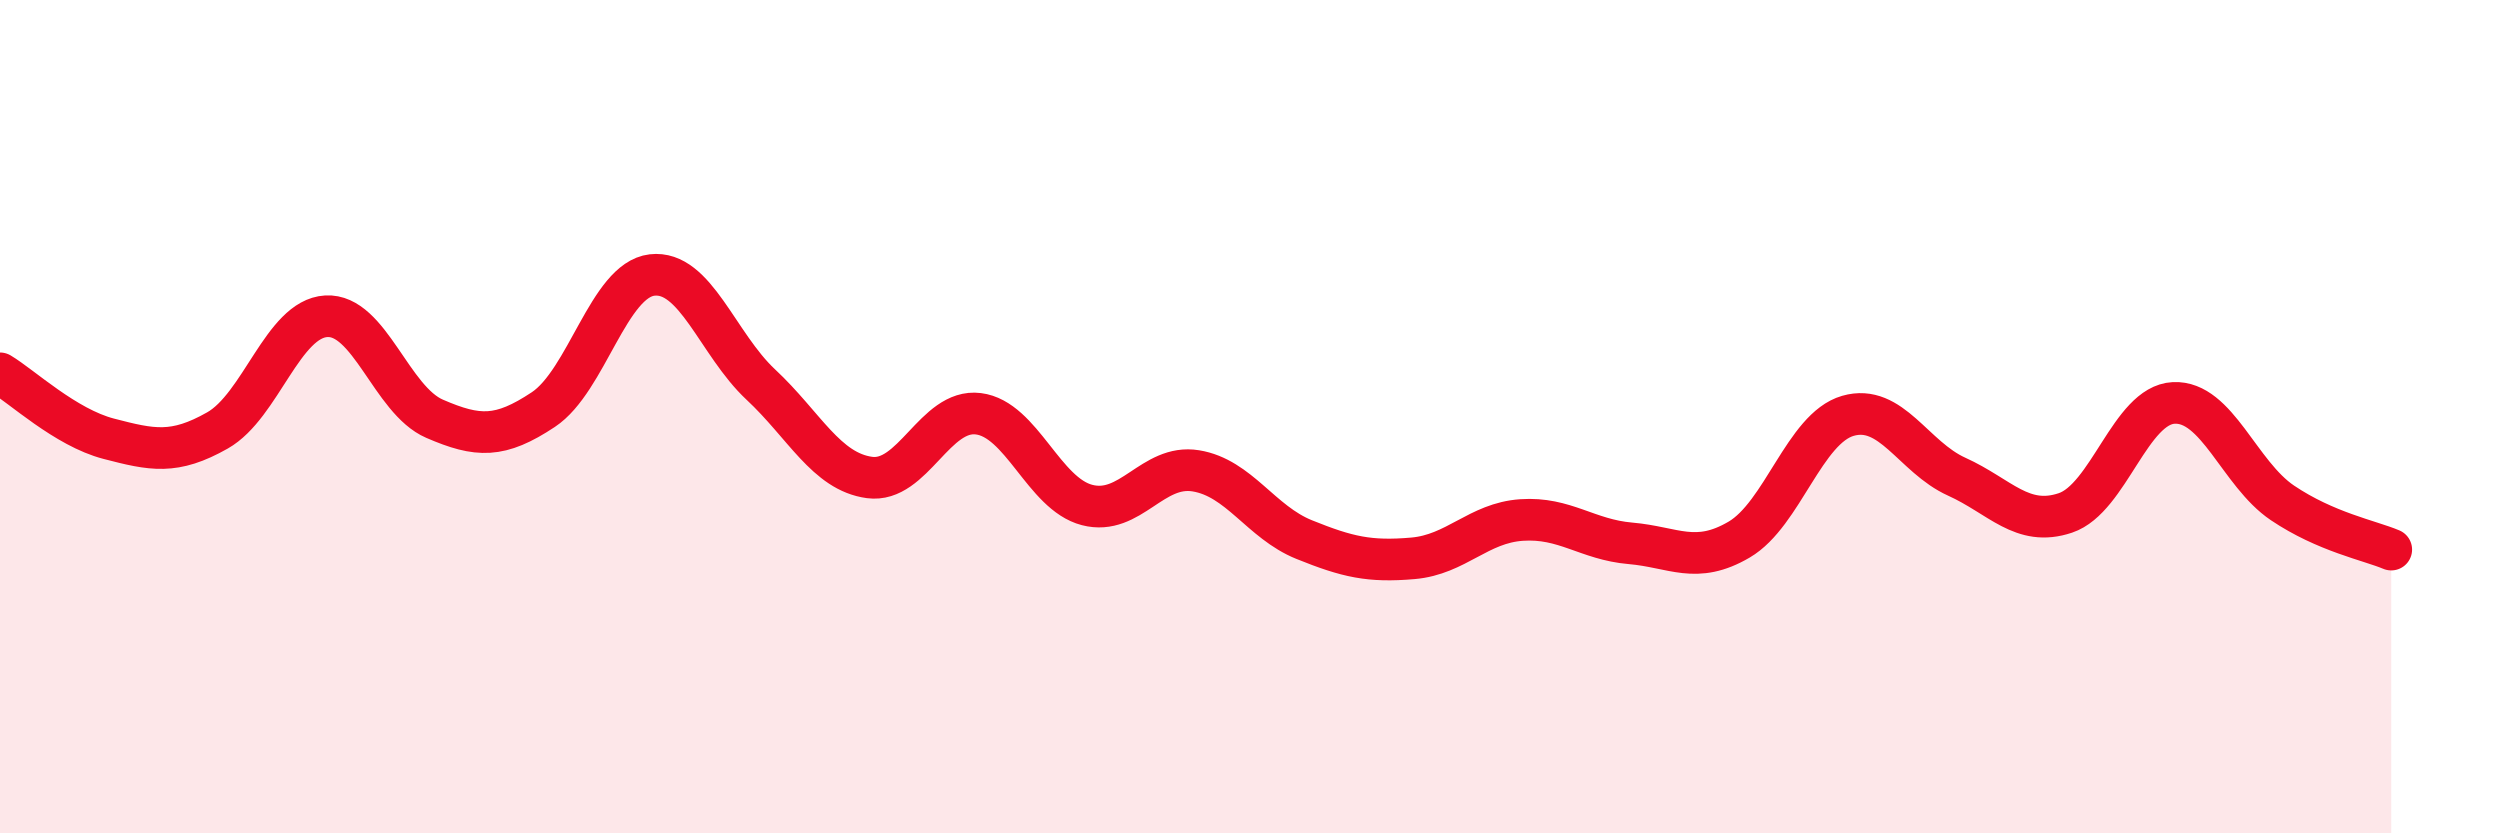
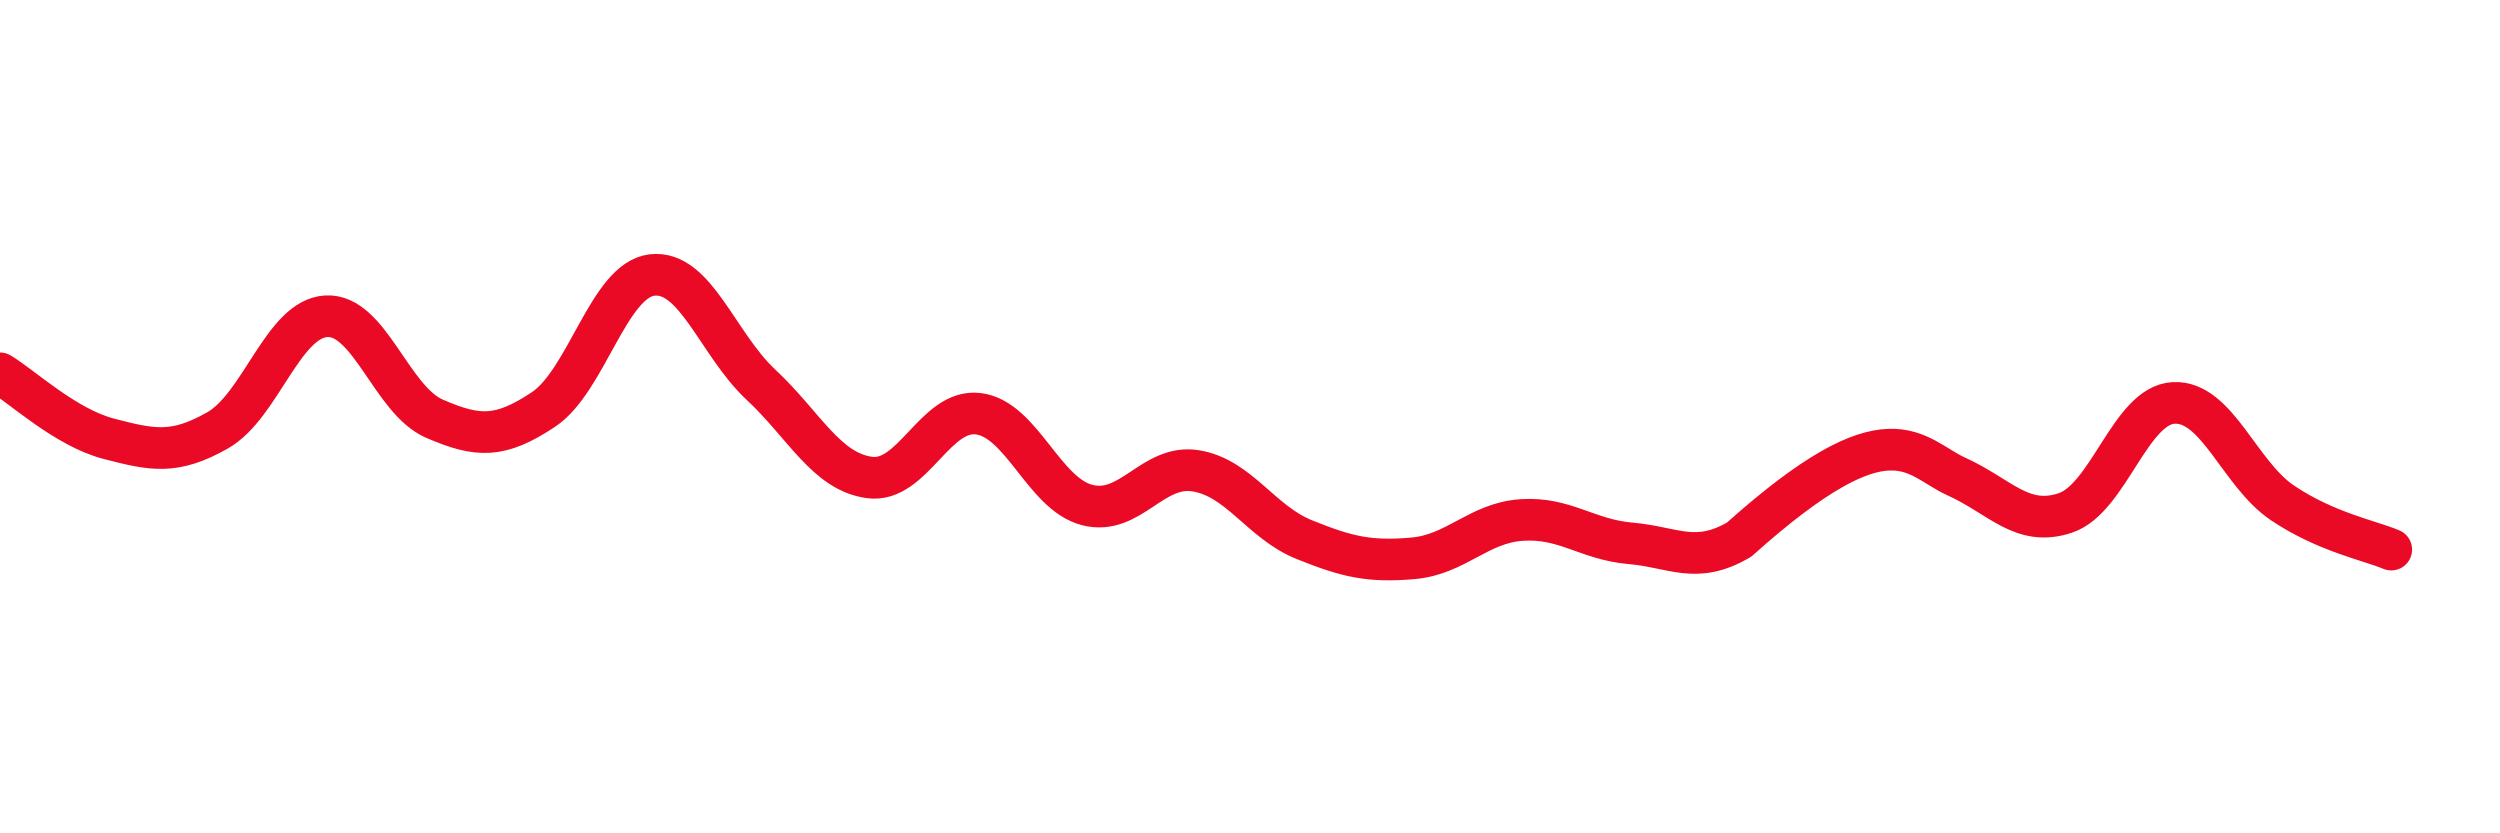
<svg xmlns="http://www.w3.org/2000/svg" width="60" height="20" viewBox="0 0 60 20">
-   <path d="M 0,8.96 C 0.52,9.27 1.57,10.26 2.61,10.53 C 3.65,10.8 4.18,10.92 5.22,10.33 C 6.26,9.74 6.79,7.65 7.83,7.59 C 8.87,7.53 9.39,9.6 10.43,10.05 C 11.47,10.5 12,10.52 13.04,9.83 C 14.08,9.14 14.61,6.72 15.65,6.6 C 16.69,6.48 17.22,8.26 18.26,9.23 C 19.3,10.2 19.83,11.32 20.87,11.46 C 21.91,11.6 22.44,9.8 23.48,9.93 C 24.52,10.06 25.05,11.85 26.09,12.12 C 27.13,12.39 27.66,11.13 28.7,11.3 C 29.74,11.47 30.26,12.53 31.3,12.95 C 32.34,13.37 32.87,13.49 33.91,13.4 C 34.95,13.31 35.48,12.55 36.52,12.48 C 37.56,12.41 38.09,12.95 39.13,13.04 C 40.17,13.13 40.7,13.56 41.74,12.95 C 42.78,12.34 43.31,10.28 44.35,9.98 C 45.39,9.68 45.92,10.97 46.96,11.44 C 48,11.91 48.53,12.66 49.57,12.31 C 50.61,11.96 51.13,9.72 52.17,9.67 C 53.21,9.62 53.74,11.37 54.78,12.07 C 55.82,12.77 56.87,12.97 57.39,13.19L57.39 20L0 20Z" fill="#EB0A25" opacity="0.1" stroke-linecap="round" stroke-linejoin="round" />
-   <path d="M 0,8.96 C 0.52,9.27 1.57,10.26 2.61,10.53 C 3.65,10.8 4.18,10.92 5.22,10.33 C 6.26,9.74 6.79,7.65 7.83,7.59 C 8.87,7.53 9.39,9.6 10.43,10.05 C 11.47,10.5 12,10.52 13.04,9.83 C 14.08,9.14 14.61,6.72 15.65,6.6 C 16.69,6.48 17.22,8.26 18.26,9.23 C 19.3,10.2 19.83,11.32 20.87,11.46 C 21.91,11.6 22.44,9.8 23.48,9.93 C 24.52,10.06 25.05,11.85 26.09,12.12 C 27.13,12.39 27.66,11.13 28.7,11.3 C 29.74,11.47 30.26,12.53 31.3,12.95 C 32.34,13.37 32.87,13.49 33.91,13.4 C 34.95,13.31 35.48,12.55 36.52,12.48 C 37.56,12.41 38.09,12.95 39.13,13.04 C 40.17,13.13 40.7,13.56 41.74,12.95 C 42.78,12.34 43.31,10.28 44.35,9.98 C 45.39,9.68 45.92,10.97 46.96,11.44 C 48,11.91 48.53,12.66 49.57,12.31 C 50.61,11.96 51.13,9.72 52.17,9.67 C 53.21,9.62 53.74,11.37 54.78,12.07 C 55.82,12.77 56.87,12.97 57.39,13.19" stroke="#EB0A25" stroke-width="1" fill="none" stroke-linecap="round" stroke-linejoin="round" />
+   <path d="M 0,8.96 C 0.52,9.27 1.57,10.26 2.61,10.53 C 3.65,10.8 4.18,10.92 5.22,10.33 C 6.26,9.74 6.79,7.65 7.83,7.59 C 8.87,7.53 9.39,9.6 10.43,10.05 C 11.47,10.5 12,10.52 13.04,9.83 C 14.08,9.14 14.61,6.72 15.65,6.6 C 16.69,6.48 17.22,8.26 18.26,9.23 C 19.3,10.2 19.83,11.32 20.87,11.46 C 21.91,11.6 22.44,9.8 23.48,9.93 C 24.52,10.06 25.05,11.85 26.09,12.12 C 27.13,12.39 27.66,11.13 28.7,11.3 C 29.74,11.47 30.26,12.53 31.3,12.95 C 32.34,13.37 32.87,13.49 33.91,13.4 C 34.95,13.31 35.48,12.55 36.52,12.48 C 37.56,12.41 38.09,12.95 39.13,13.04 C 40.17,13.13 40.7,13.56 41.74,12.95 C 45.39,9.68 45.92,10.97 46.96,11.44 C 48,11.91 48.53,12.66 49.57,12.31 C 50.61,11.96 51.13,9.72 52.17,9.67 C 53.21,9.62 53.74,11.37 54.78,12.07 C 55.82,12.77 56.87,12.97 57.39,13.19" stroke="#EB0A25" stroke-width="1" fill="none" stroke-linecap="round" stroke-linejoin="round" />
</svg>